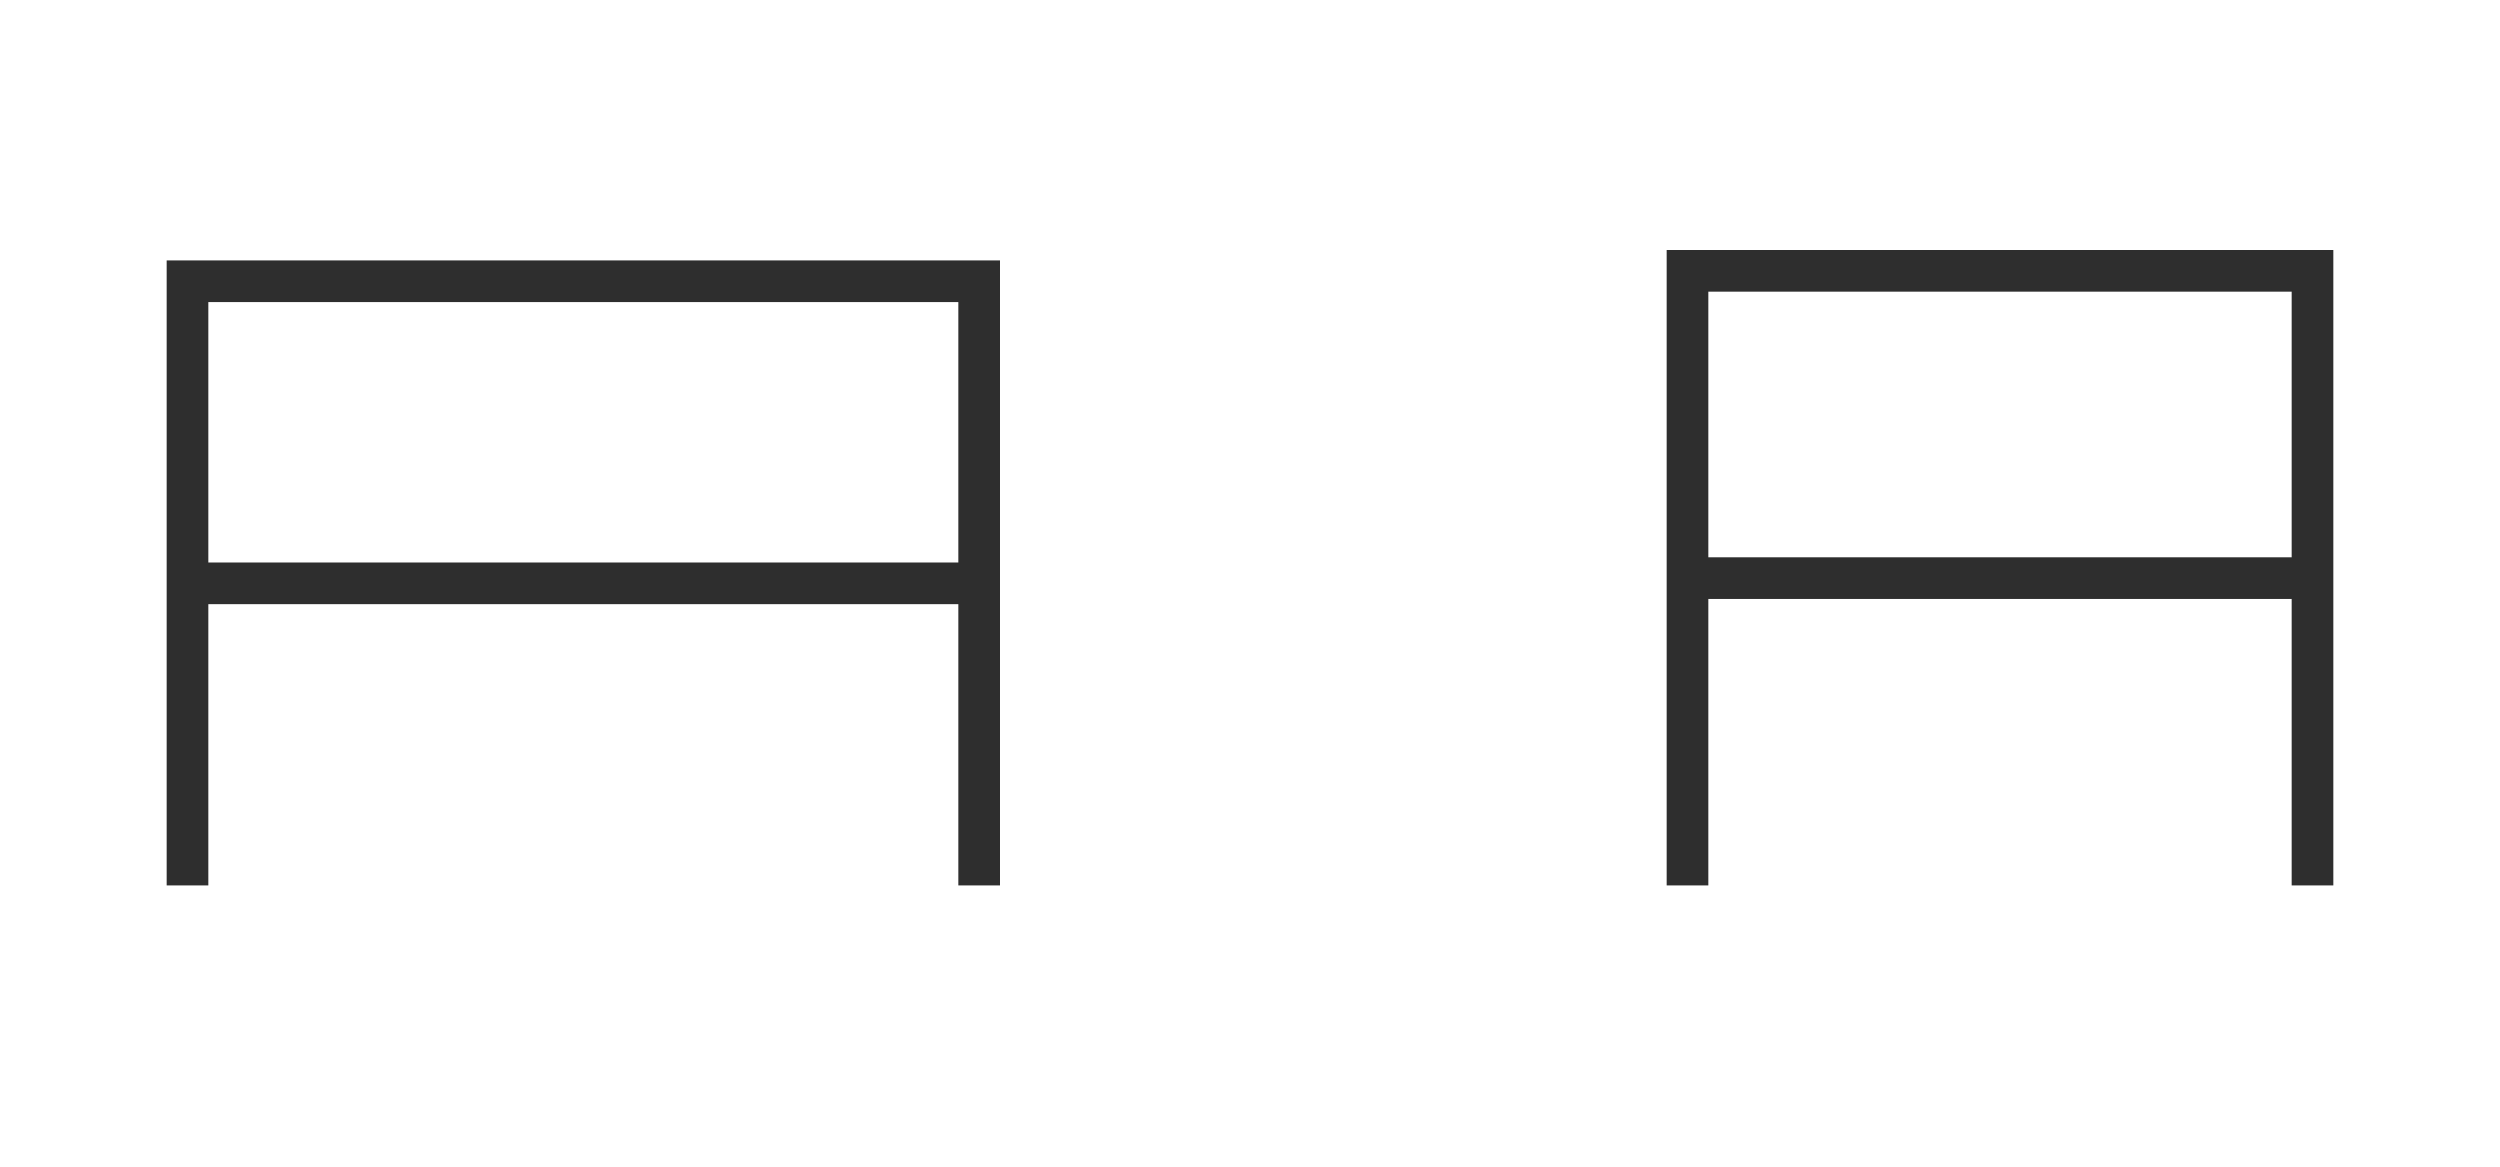
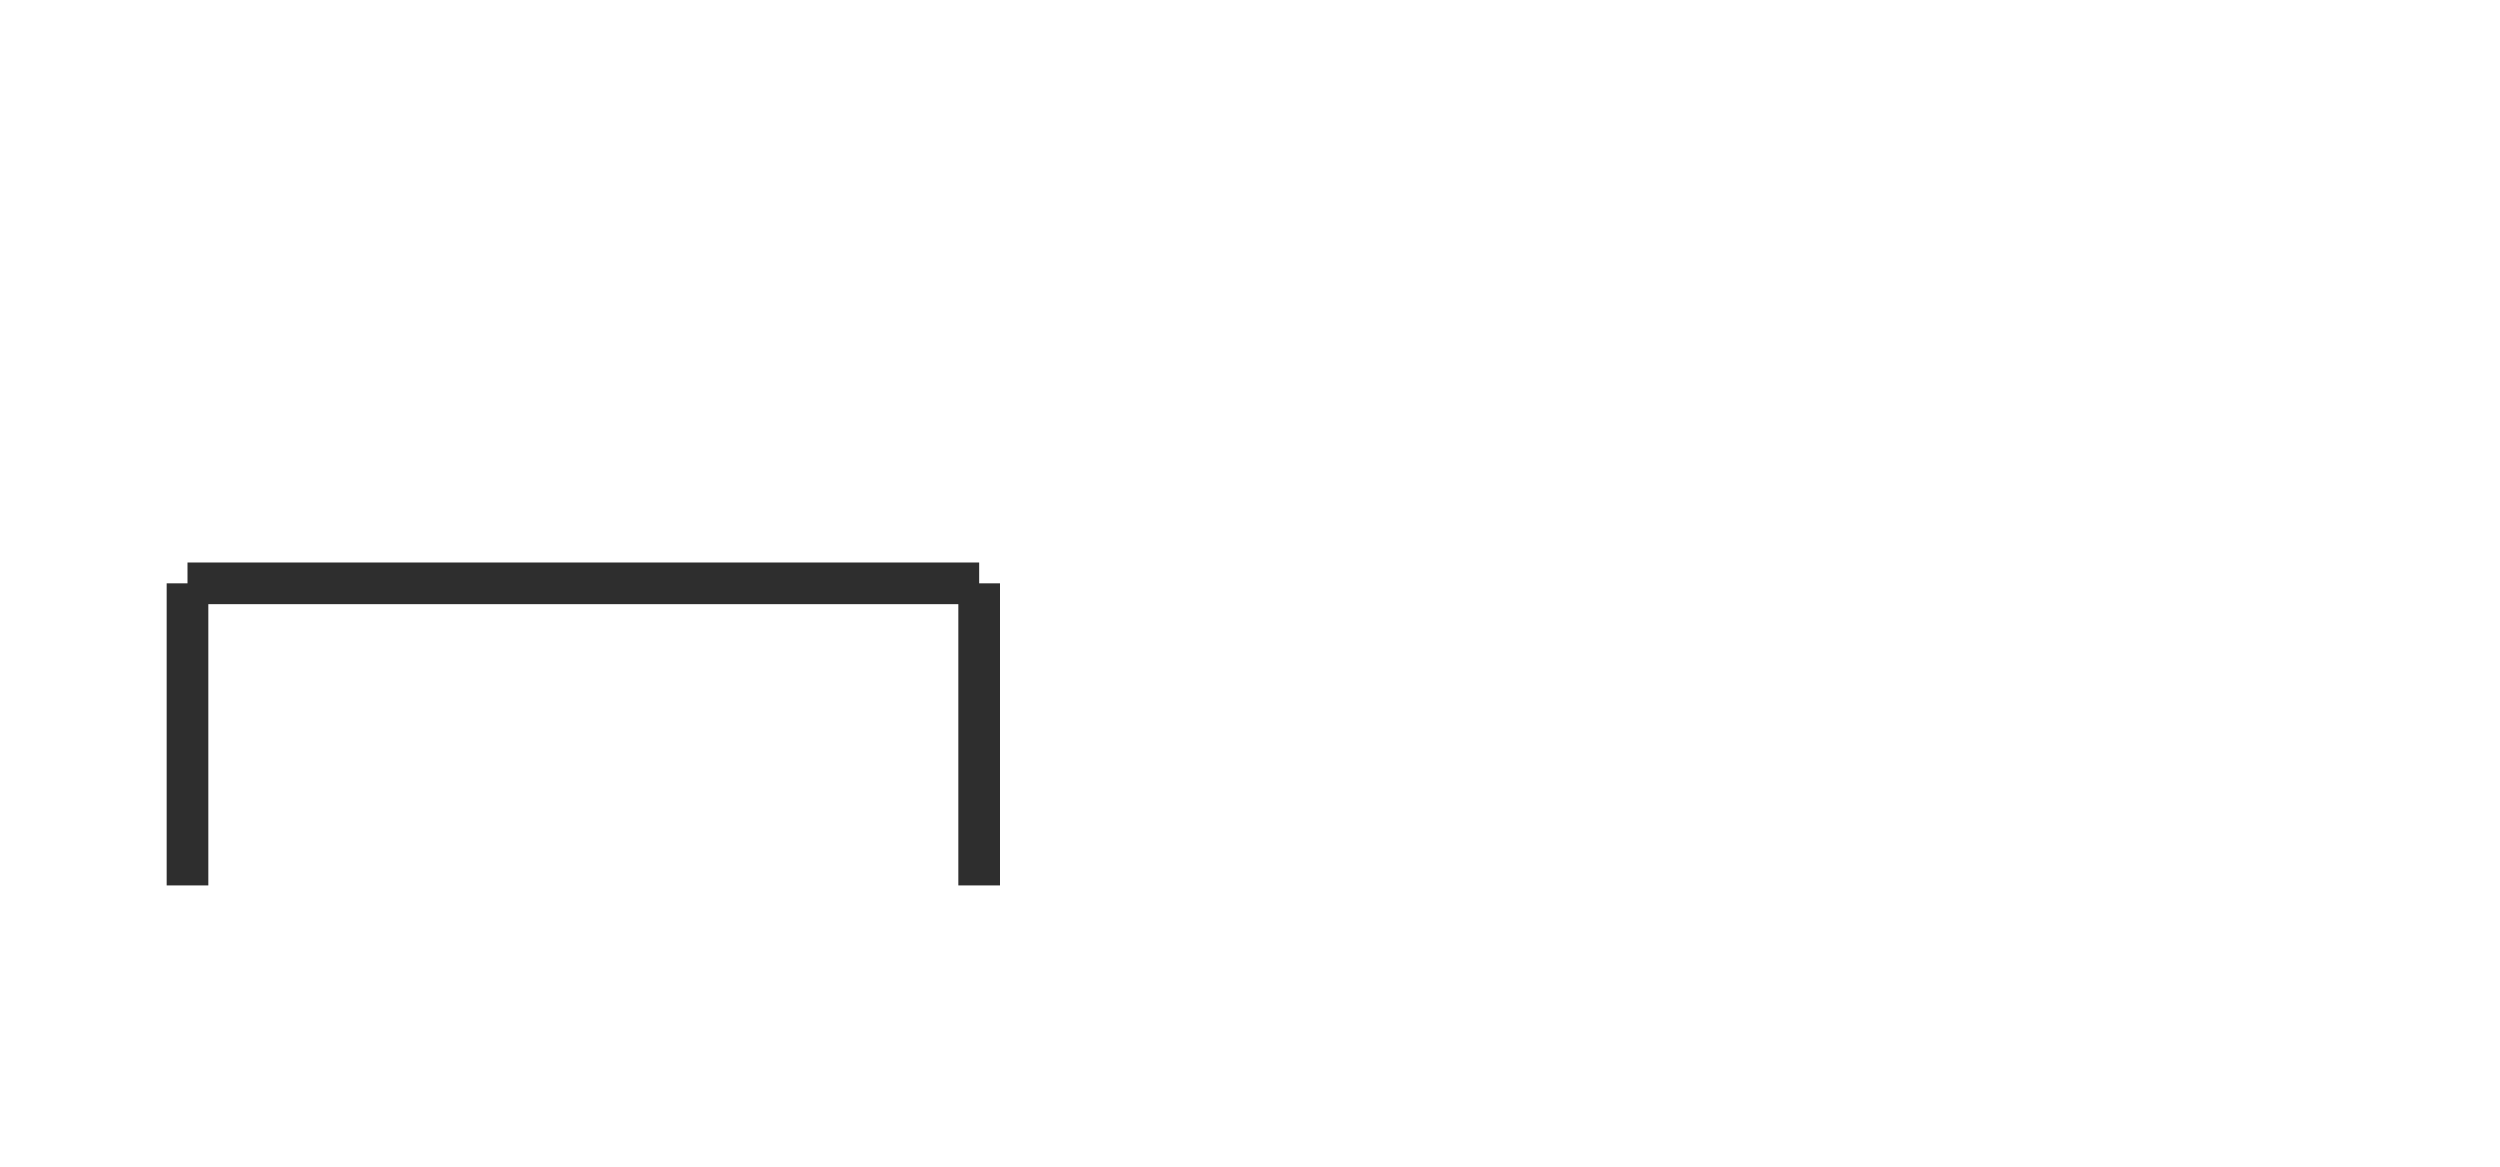
<svg xmlns="http://www.w3.org/2000/svg" width="120" height="56" viewBox="0 0 120 56" fill="none">
-   <path d="M9 42.5V28M47 42.5V28M47 28V13.5H9V28M47 28H9" stroke="#2E2E2E" stroke-width="2" />
-   <path d="M81 42.5V27.75M111 42.5V27.75M111 27.75V13H81V27.75M111 27.75H81" stroke="#2E2E2E" stroke-width="2" />
+   <path d="M9 42.5V28M47 42.5V28M47 28H9V28M47 28H9" stroke="#2E2E2E" stroke-width="2" />
</svg>